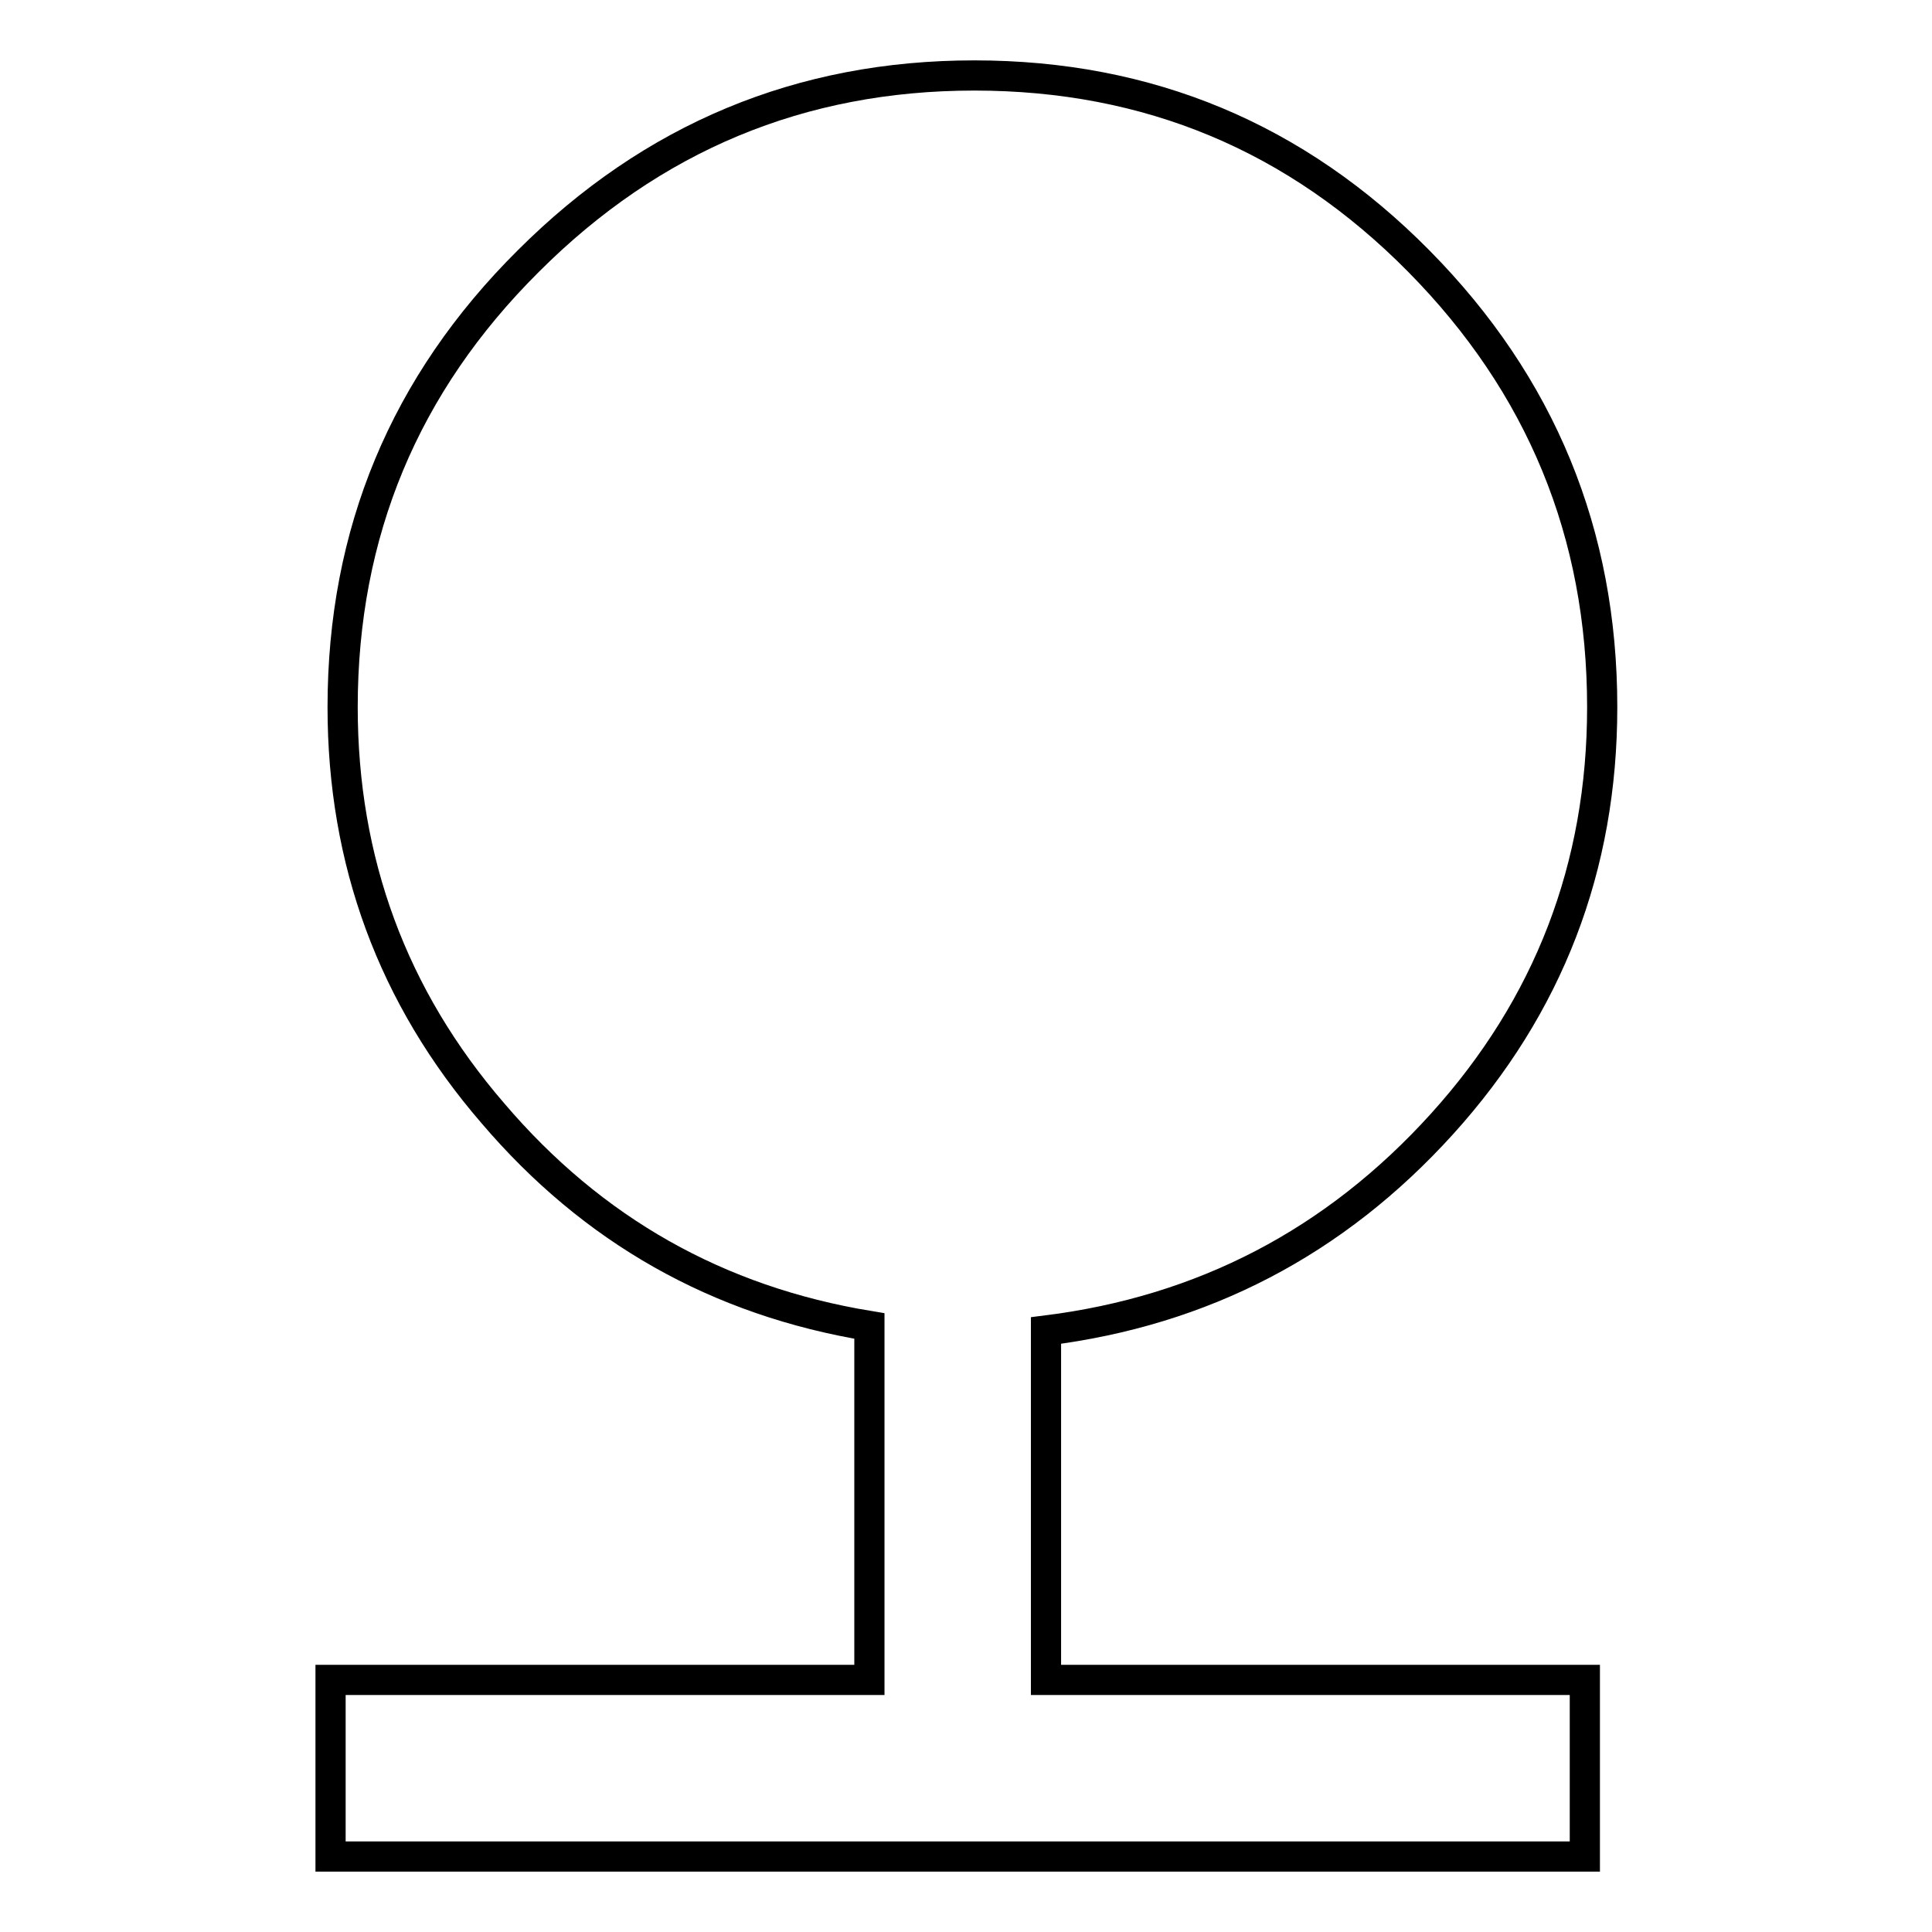
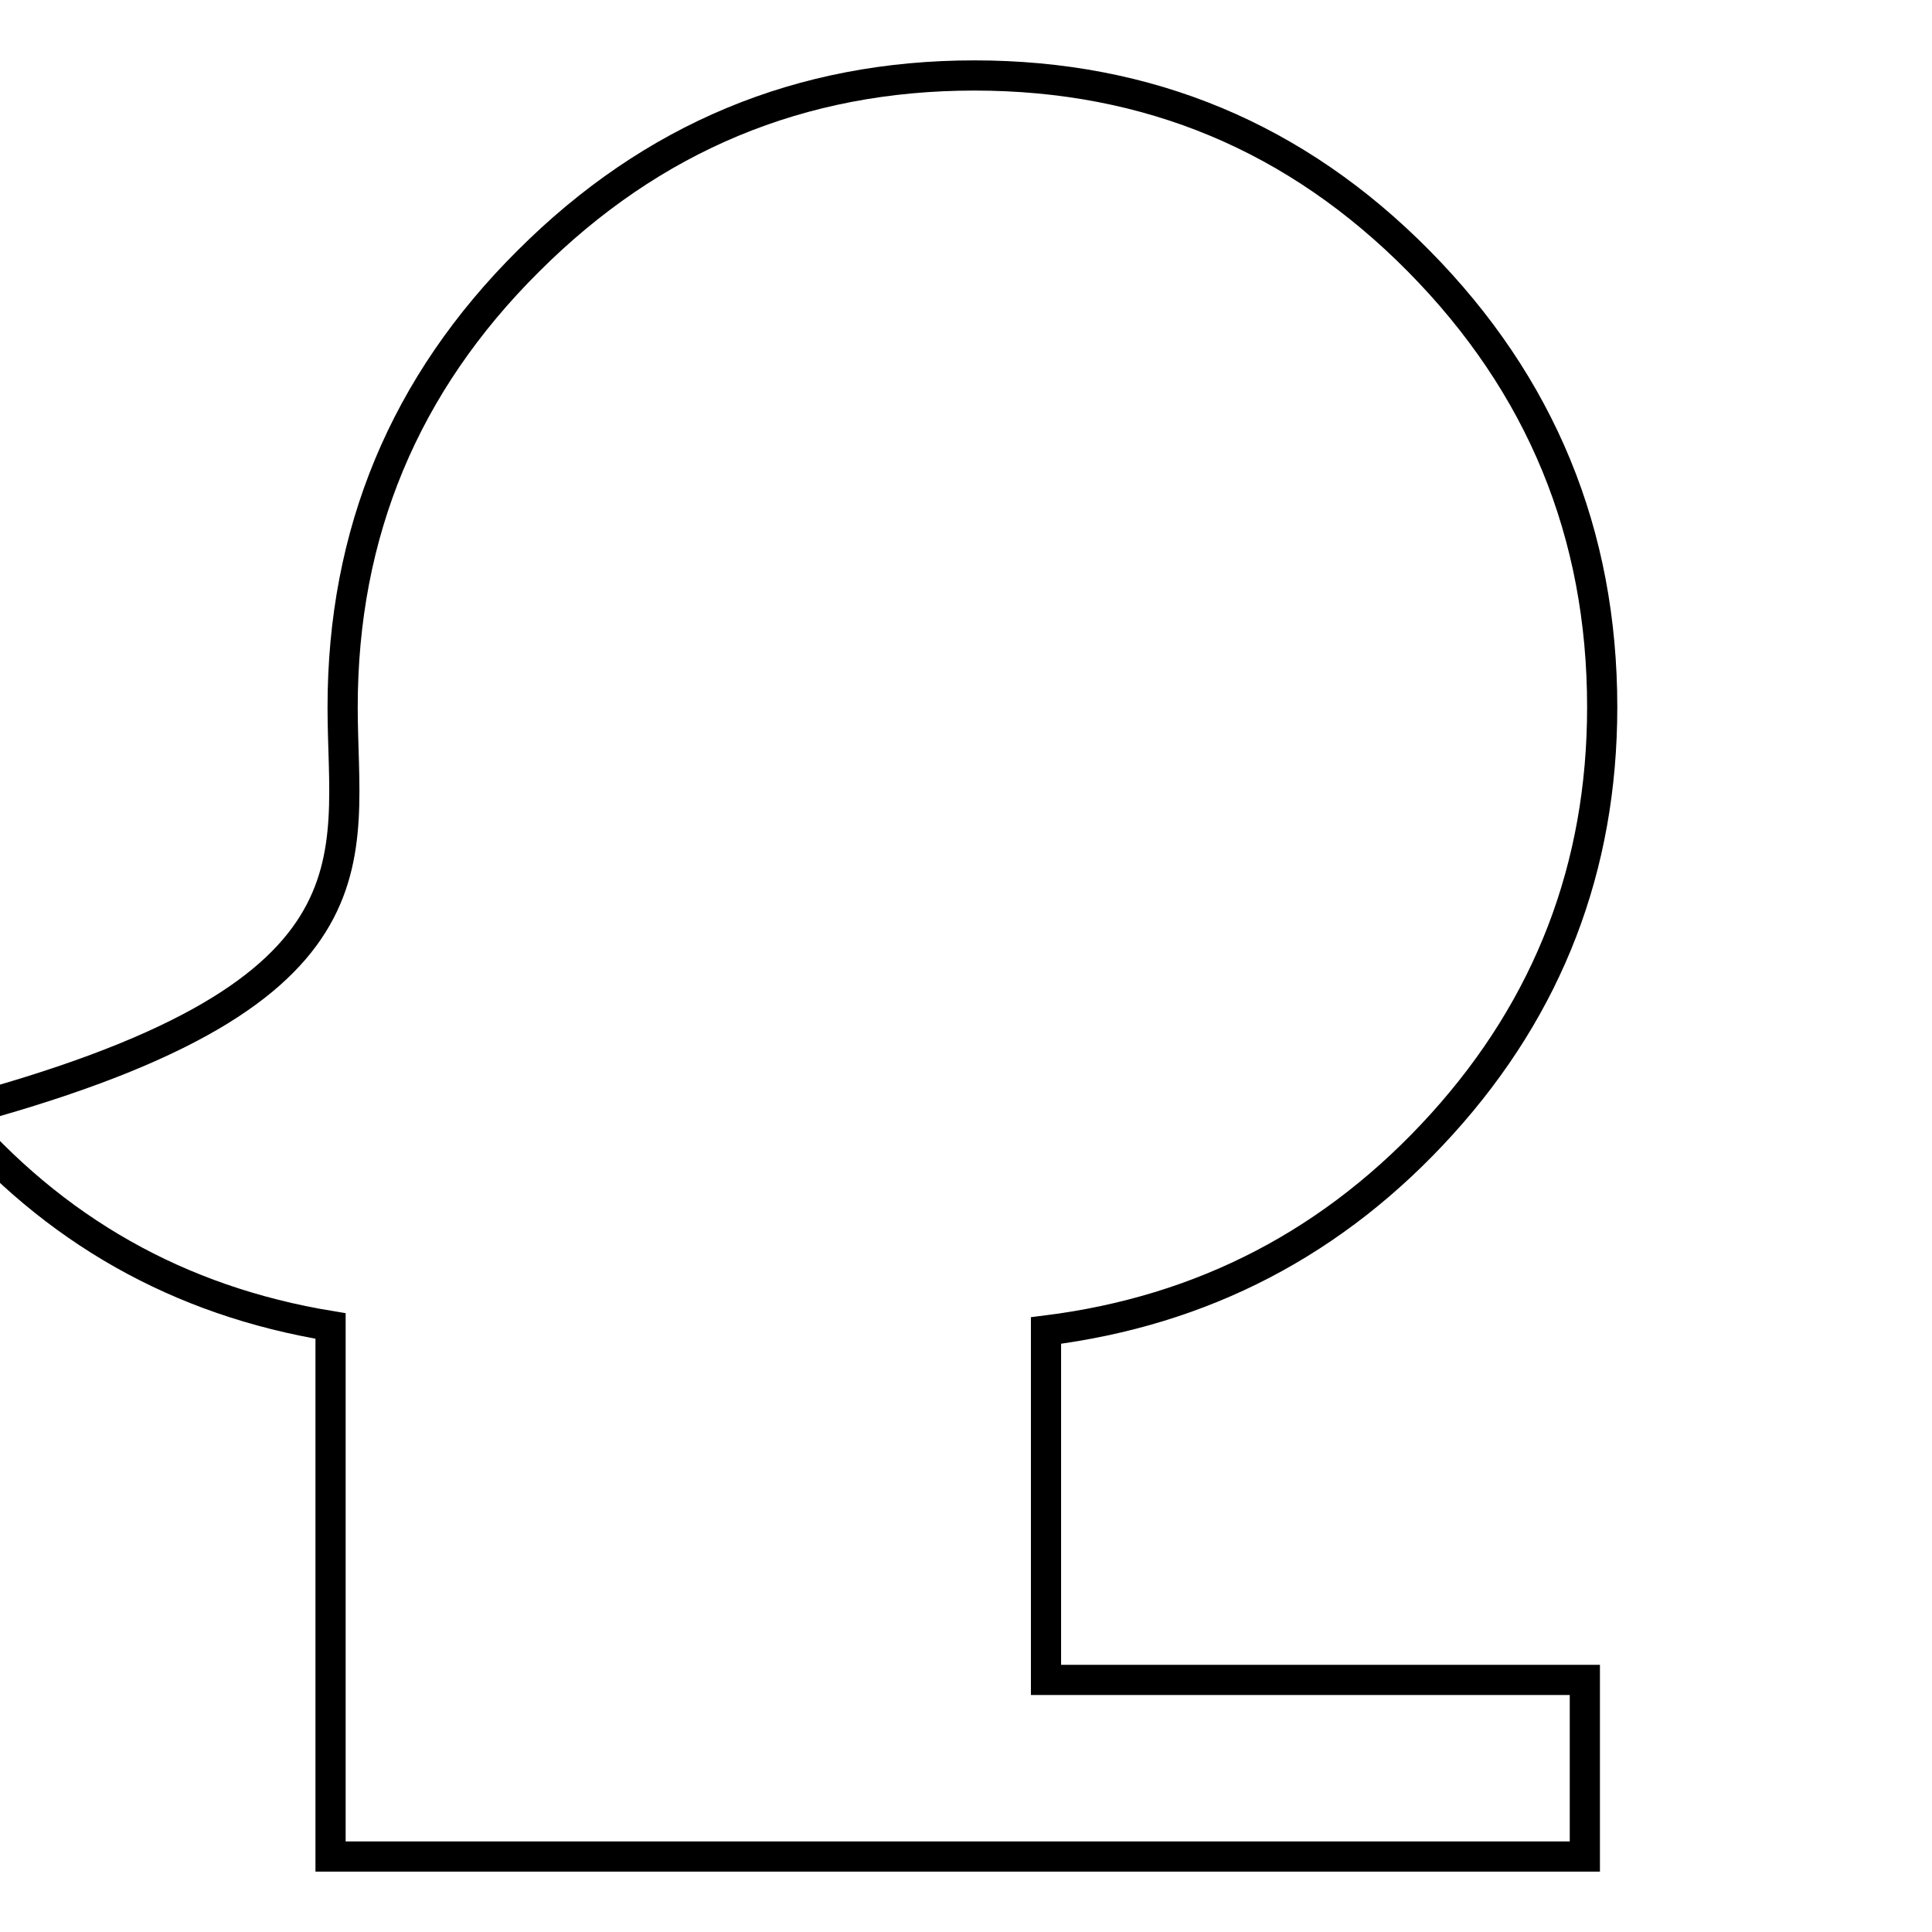
<svg xmlns="http://www.w3.org/2000/svg" version="1.1" x="0px" y="0px" viewBox="0 0 256 256" enable-background="new 0 0 256 256" xml:space="preserve">
  <g>
-     <path stroke-width="4" fill-opacity="0" stroke="#000000" d="M138.6,176.3v46.3H210V246H43.8v-23.4h71.4v-46.9c-20.1-3.3-36.7-12.7-49.9-28.2 C52,132.1,45.4,114.1,45.4,93.7c0-23.1,8.2-42.8,24.6-59.1C86.4,18.2,106.1,10,129.1,10c23.1,0,42.7,8.2,58.9,24.6 c16.2,16.4,24.3,36.1,24.3,59.1c0,21.2-7.1,39.6-21.2,55.2C176.9,164.6,159.4,173.7,138.6,176.3L138.6,176.3z" />
+     <path stroke-width="4" fill-opacity="0" stroke="#000000" d="M138.6,176.3v46.3H210V246H43.8v-23.4v-46.9c-20.1-3.3-36.7-12.7-49.9-28.2 C52,132.1,45.4,114.1,45.4,93.7c0-23.1,8.2-42.8,24.6-59.1C86.4,18.2,106.1,10,129.1,10c23.1,0,42.7,8.2,58.9,24.6 c16.2,16.4,24.3,36.1,24.3,59.1c0,21.2-7.1,39.6-21.2,55.2C176.9,164.6,159.4,173.7,138.6,176.3L138.6,176.3z" />
  </g>
</svg>